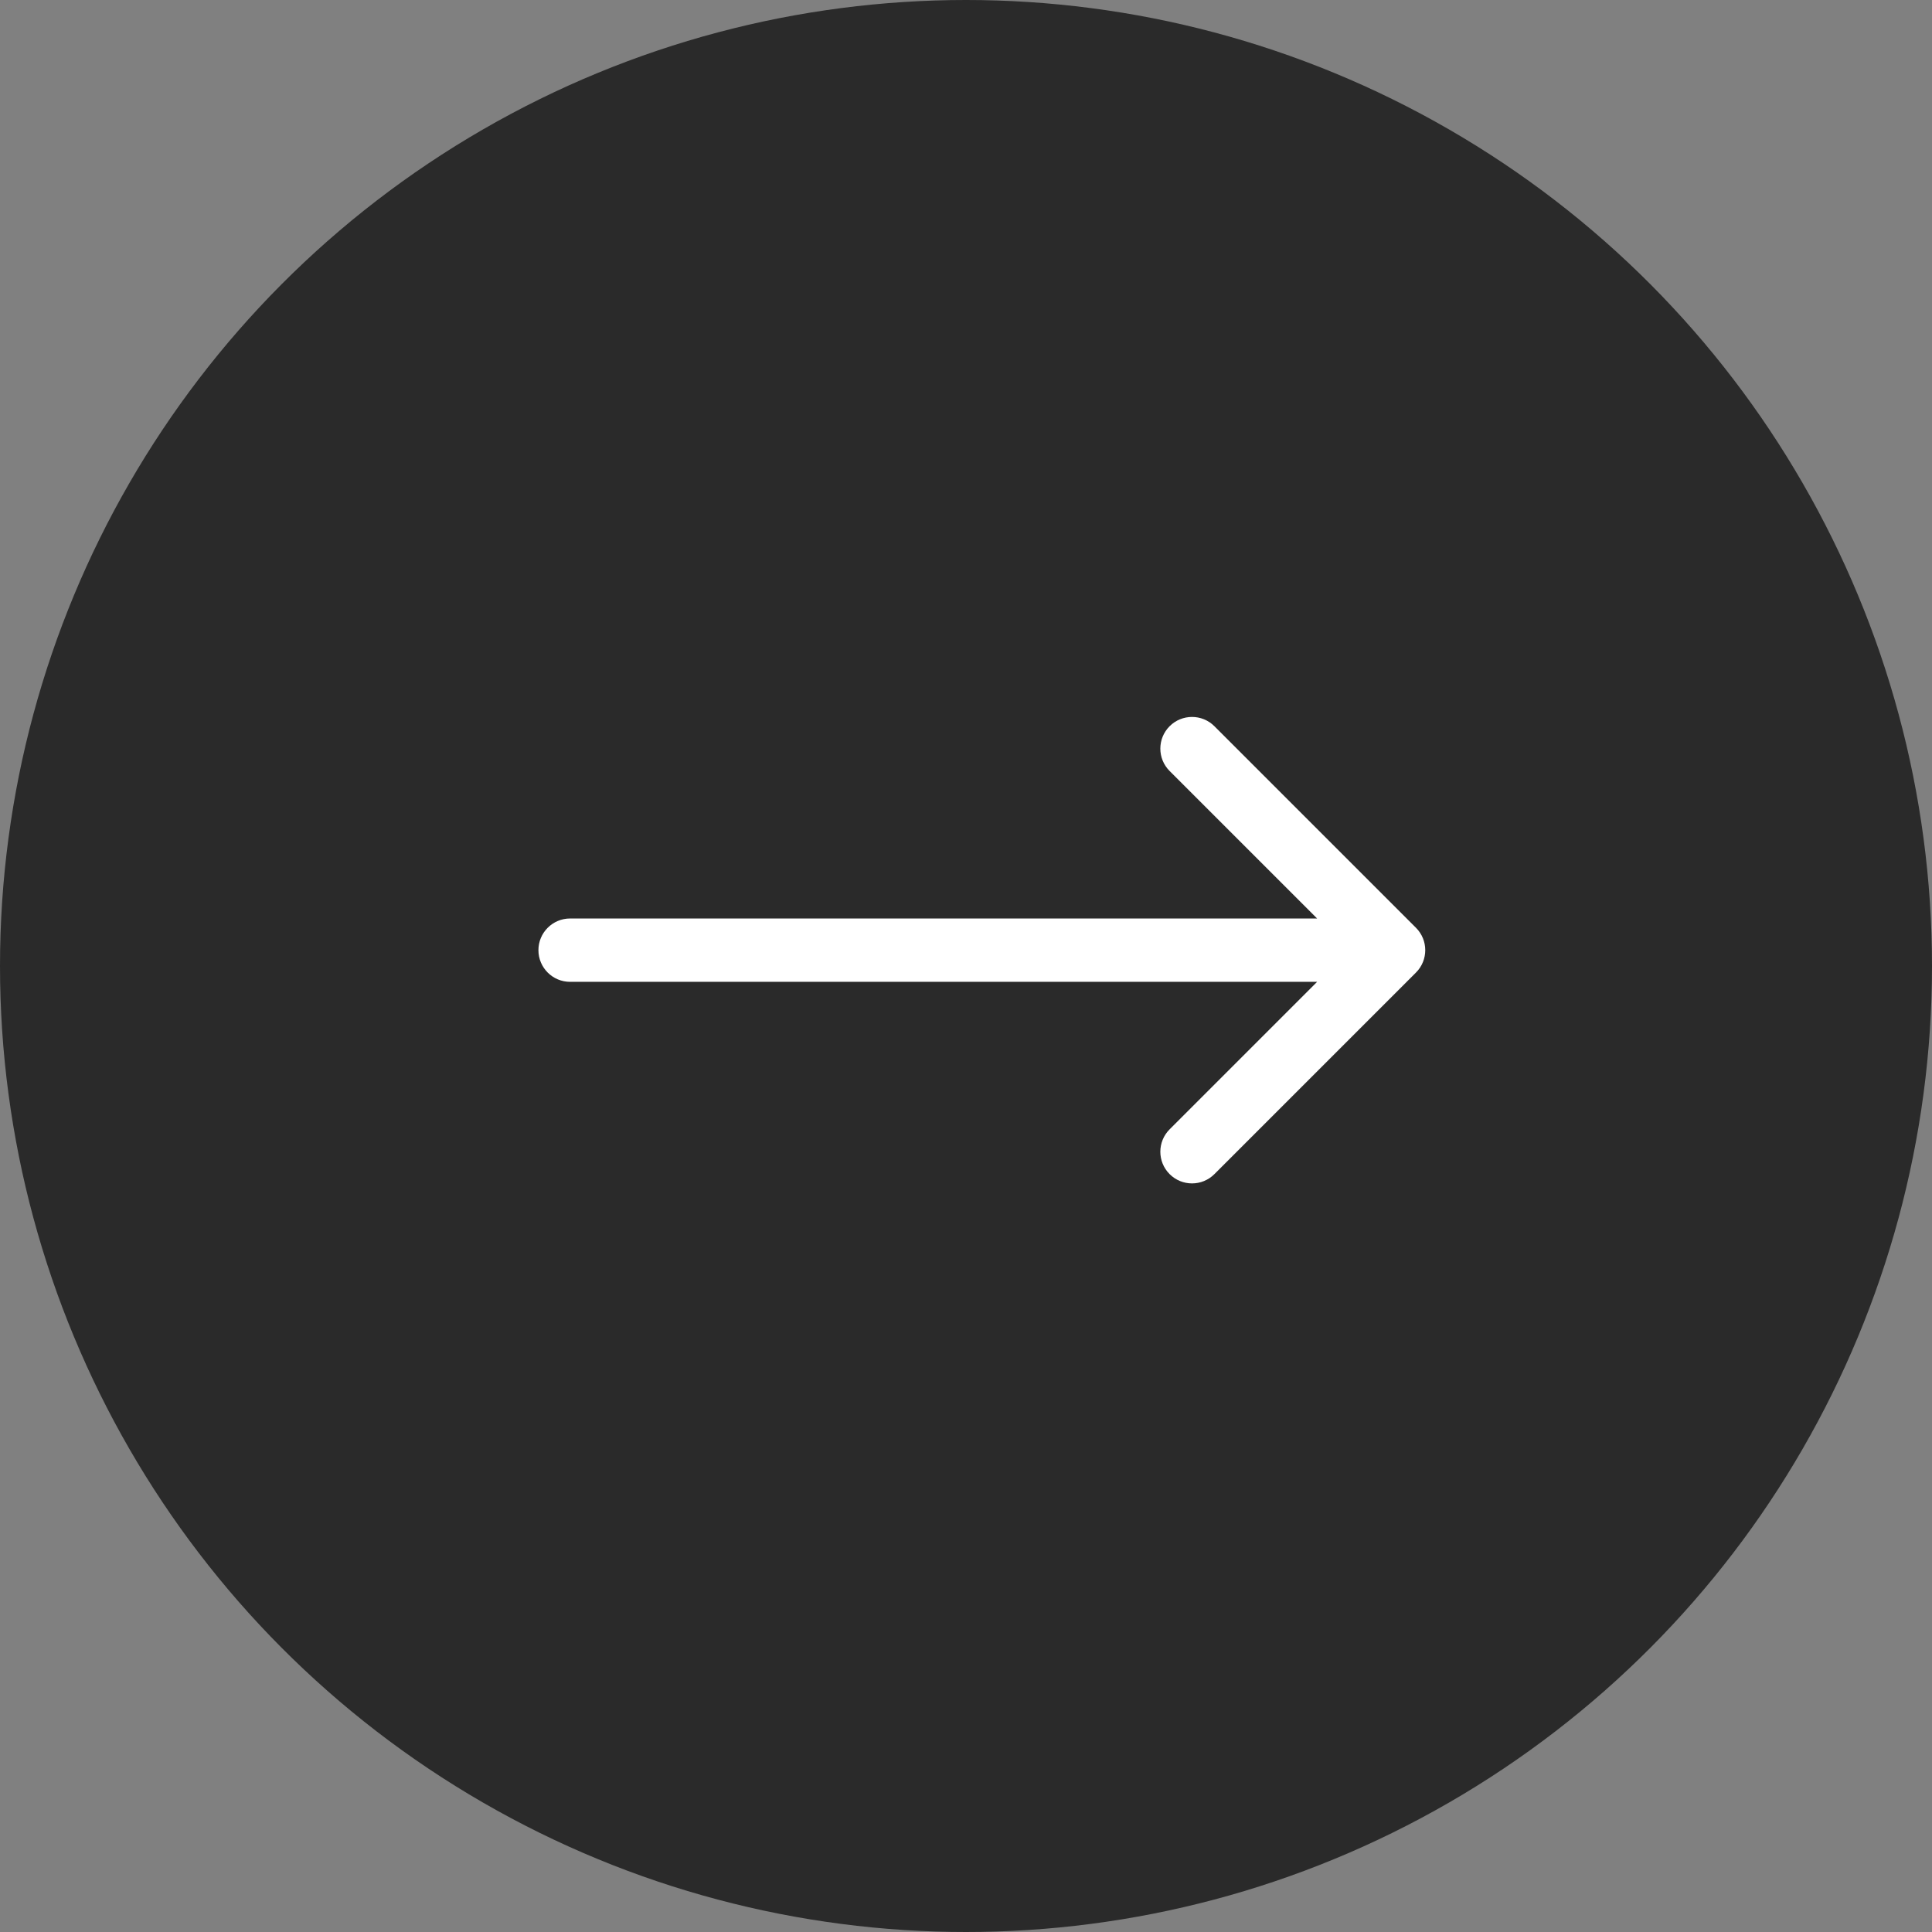
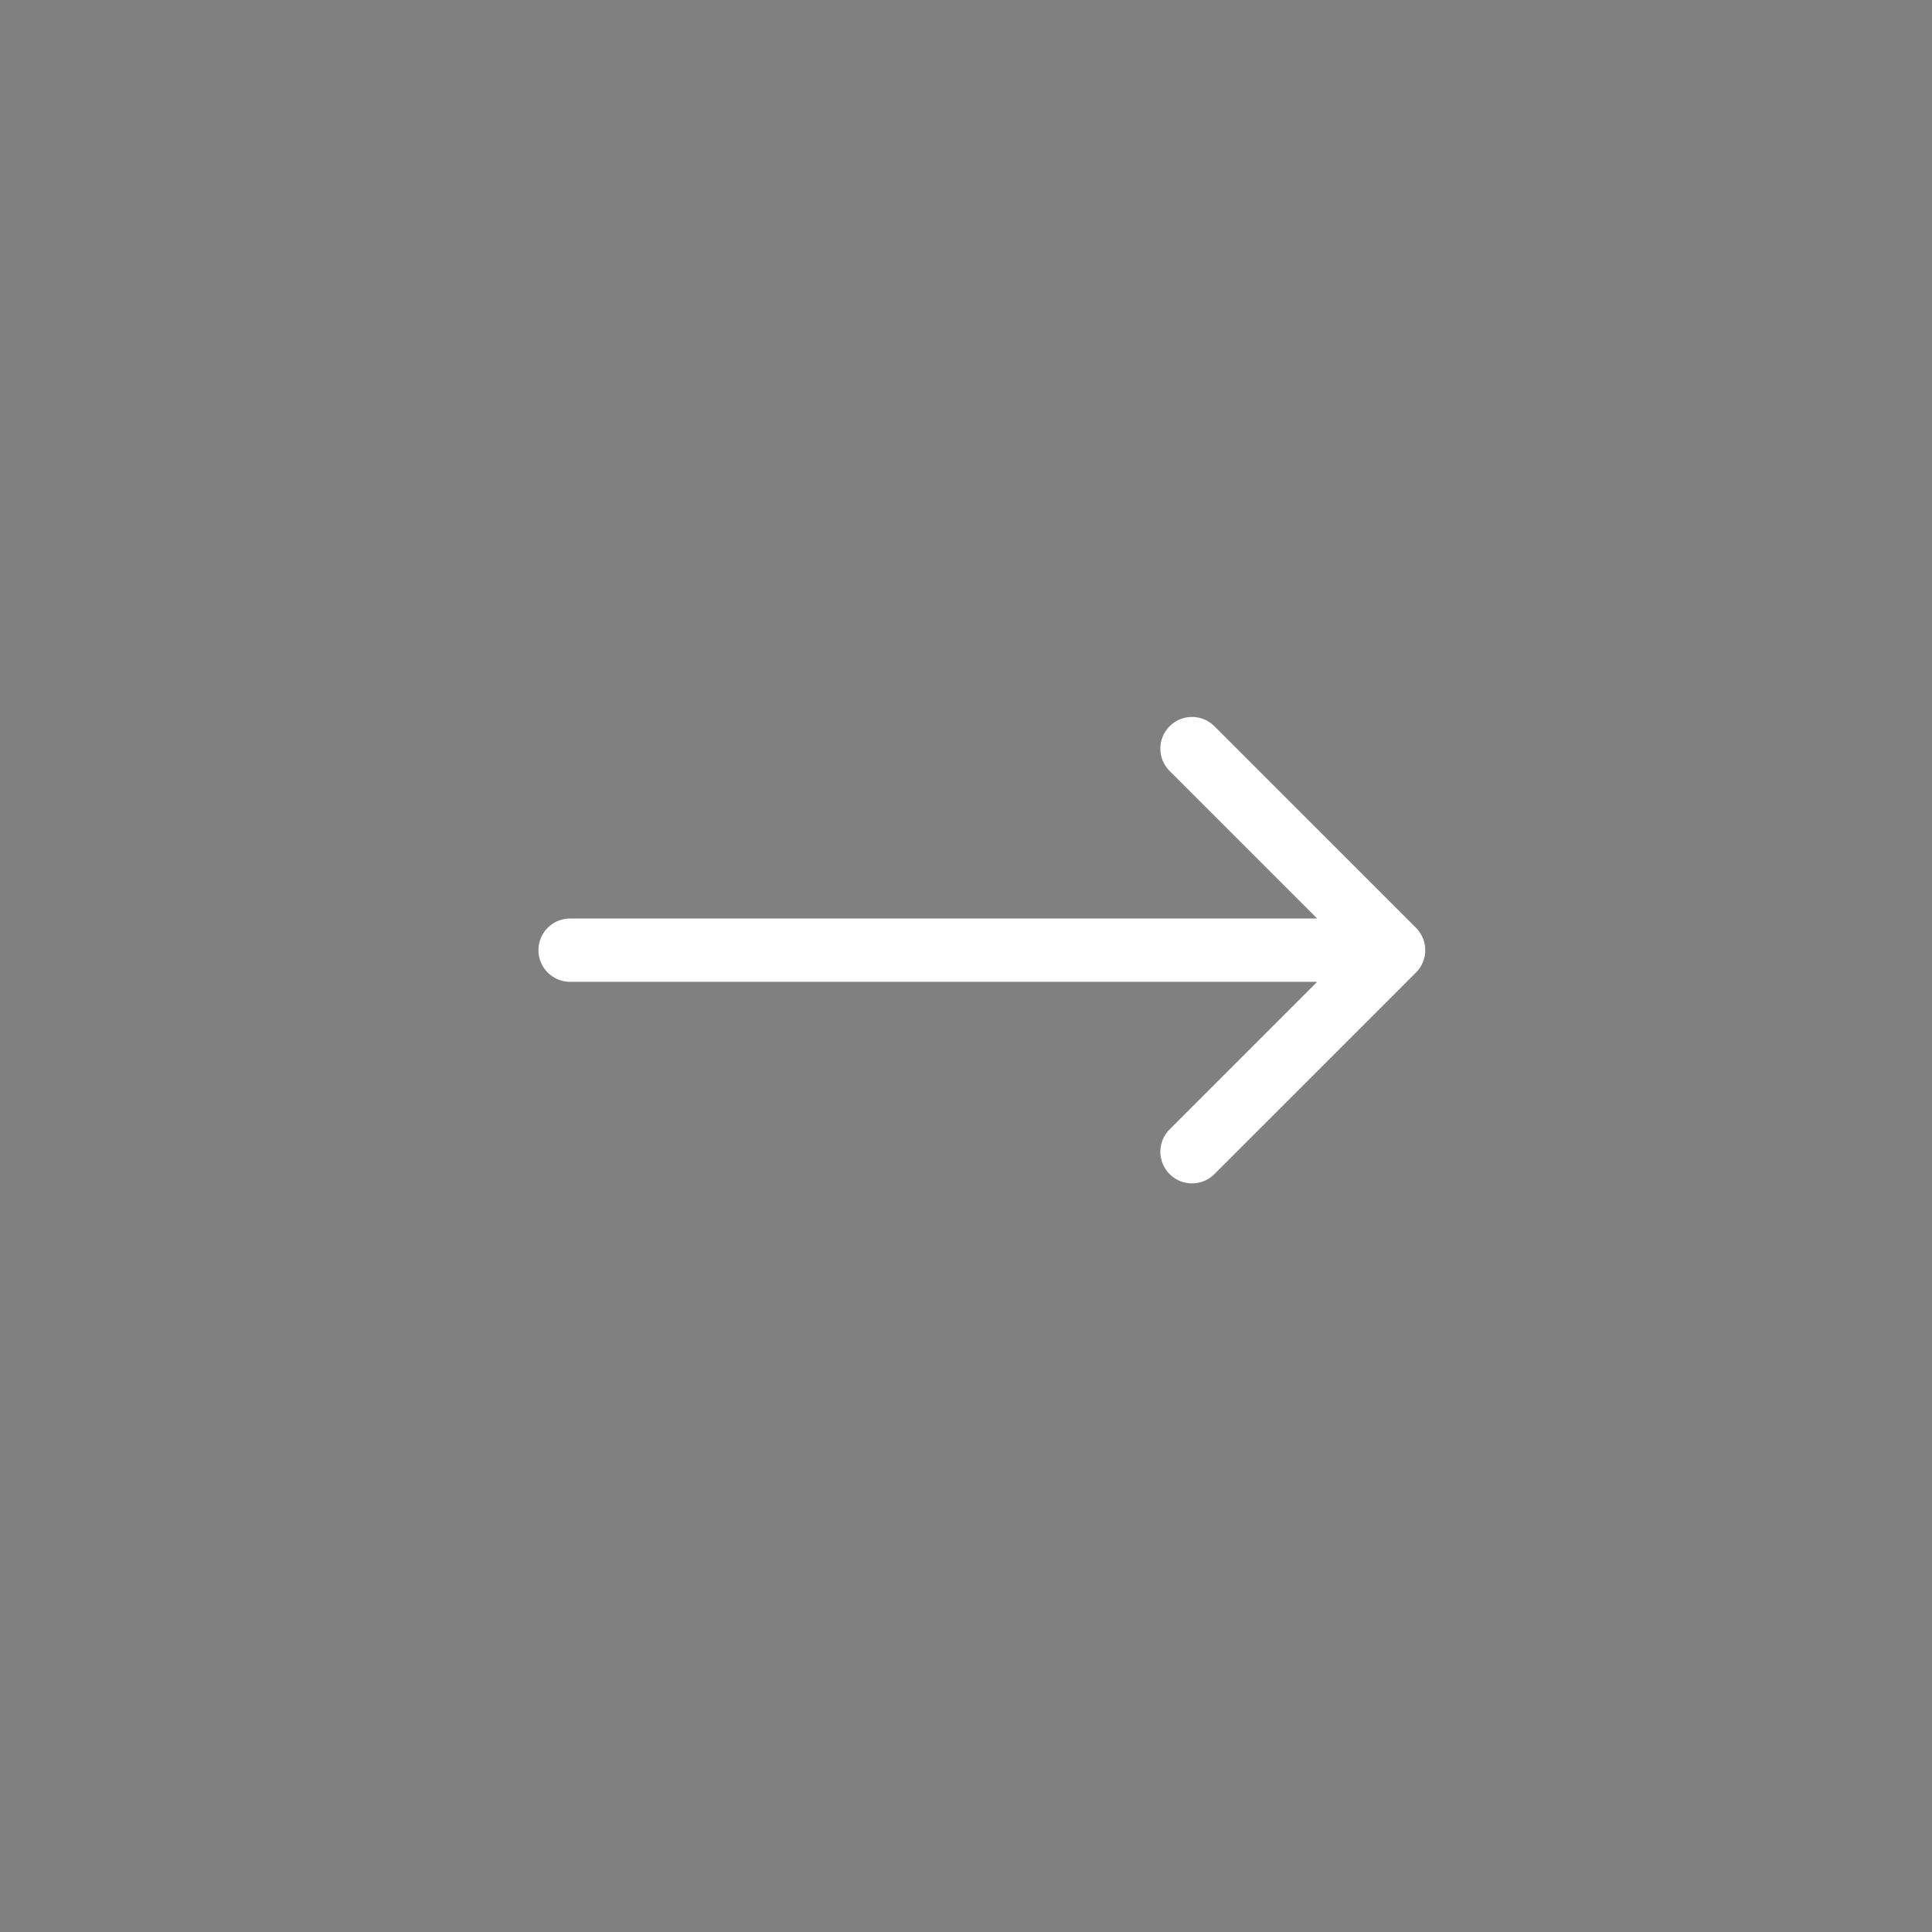
<svg xmlns="http://www.w3.org/2000/svg" width="61" height="61" viewBox="0 0 61 61" fill="none">
  <rect x="0" y="0" width="61" height="61" fill="#808080" stroke="none" />
-   <circle cx="30.5" cy="30.5" r="30.5" fill="#2A2A2A" />
  <path fill-rule="evenodd" clip-rule="evenodd" d="M38.343 22.929L44.707 29.293C45.098 29.684 45.098 30.317 44.707 30.707L38.343 37.071C37.953 37.462 37.319 37.462 36.929 37.071C36.538 36.681 36.538 36.048 36.929 35.657L41.586 31L18 31C17.448 31 17 30.552 17 30C17 29.448 17.448 29 18 29L41.586 29L36.929 24.343C36.538 23.953 36.538 23.32 36.929 22.929C37.319 22.539 37.953 22.539 38.343 22.929Z" fill="white" />
</svg>